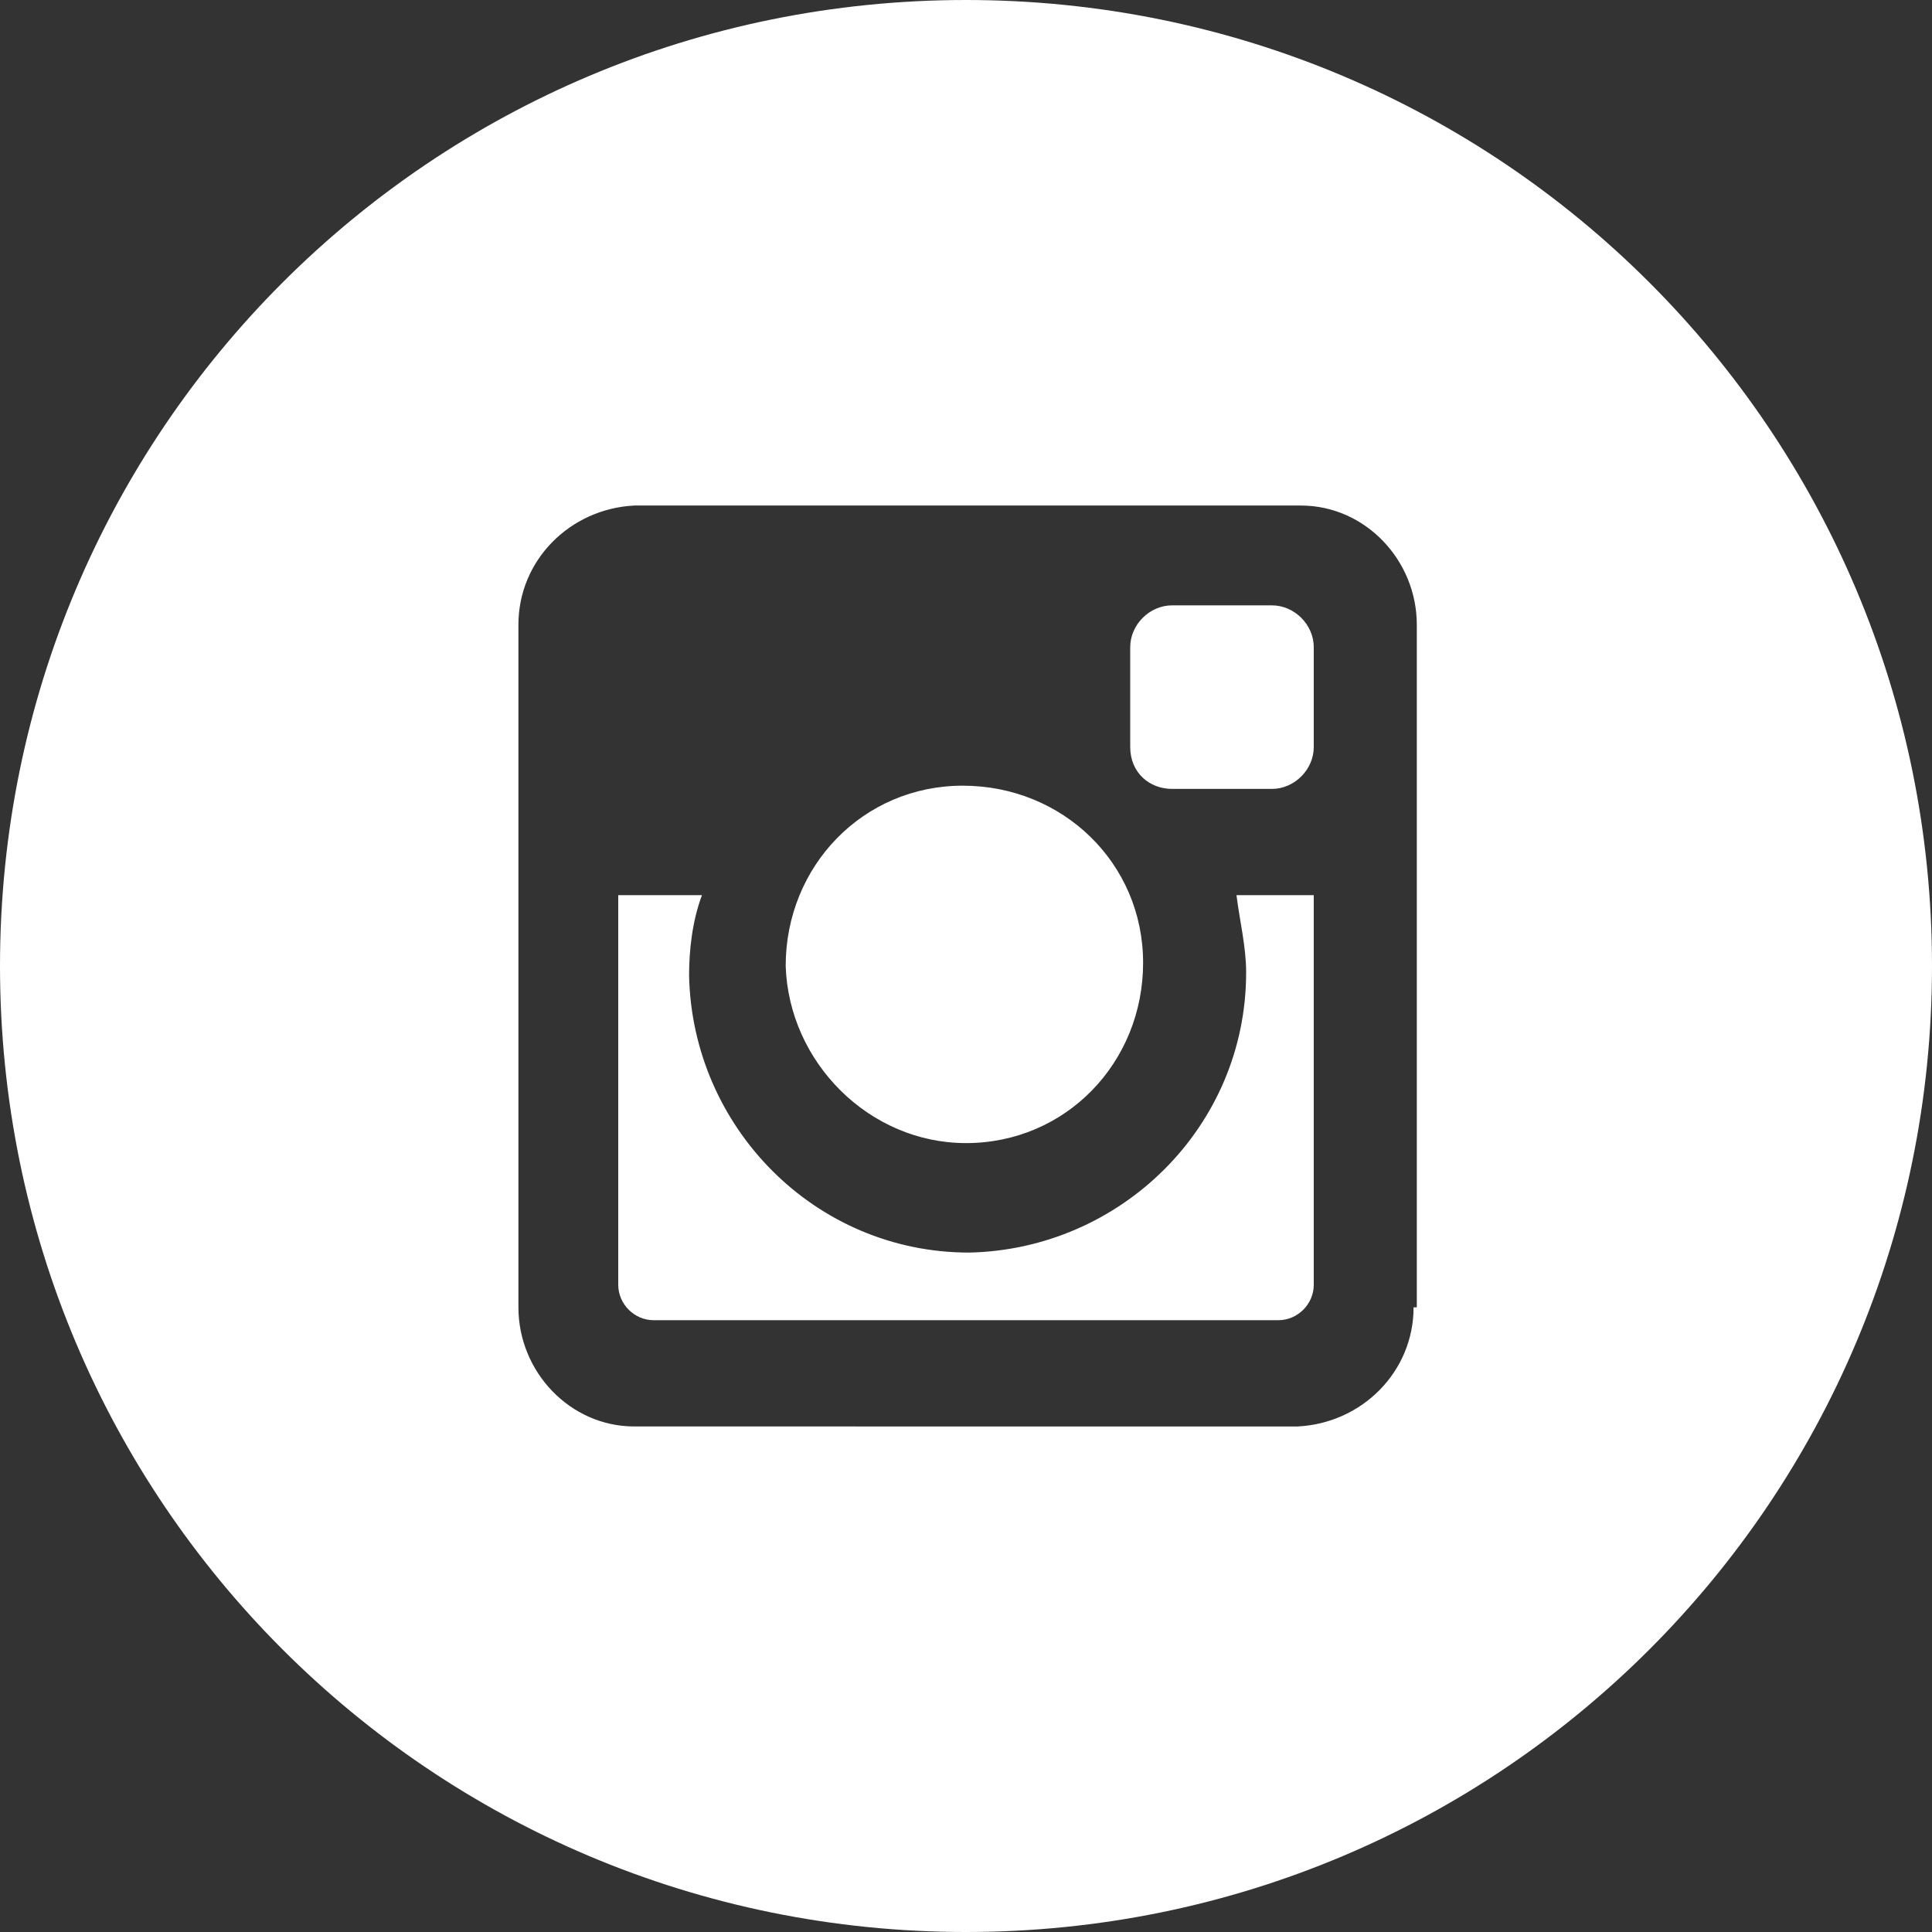
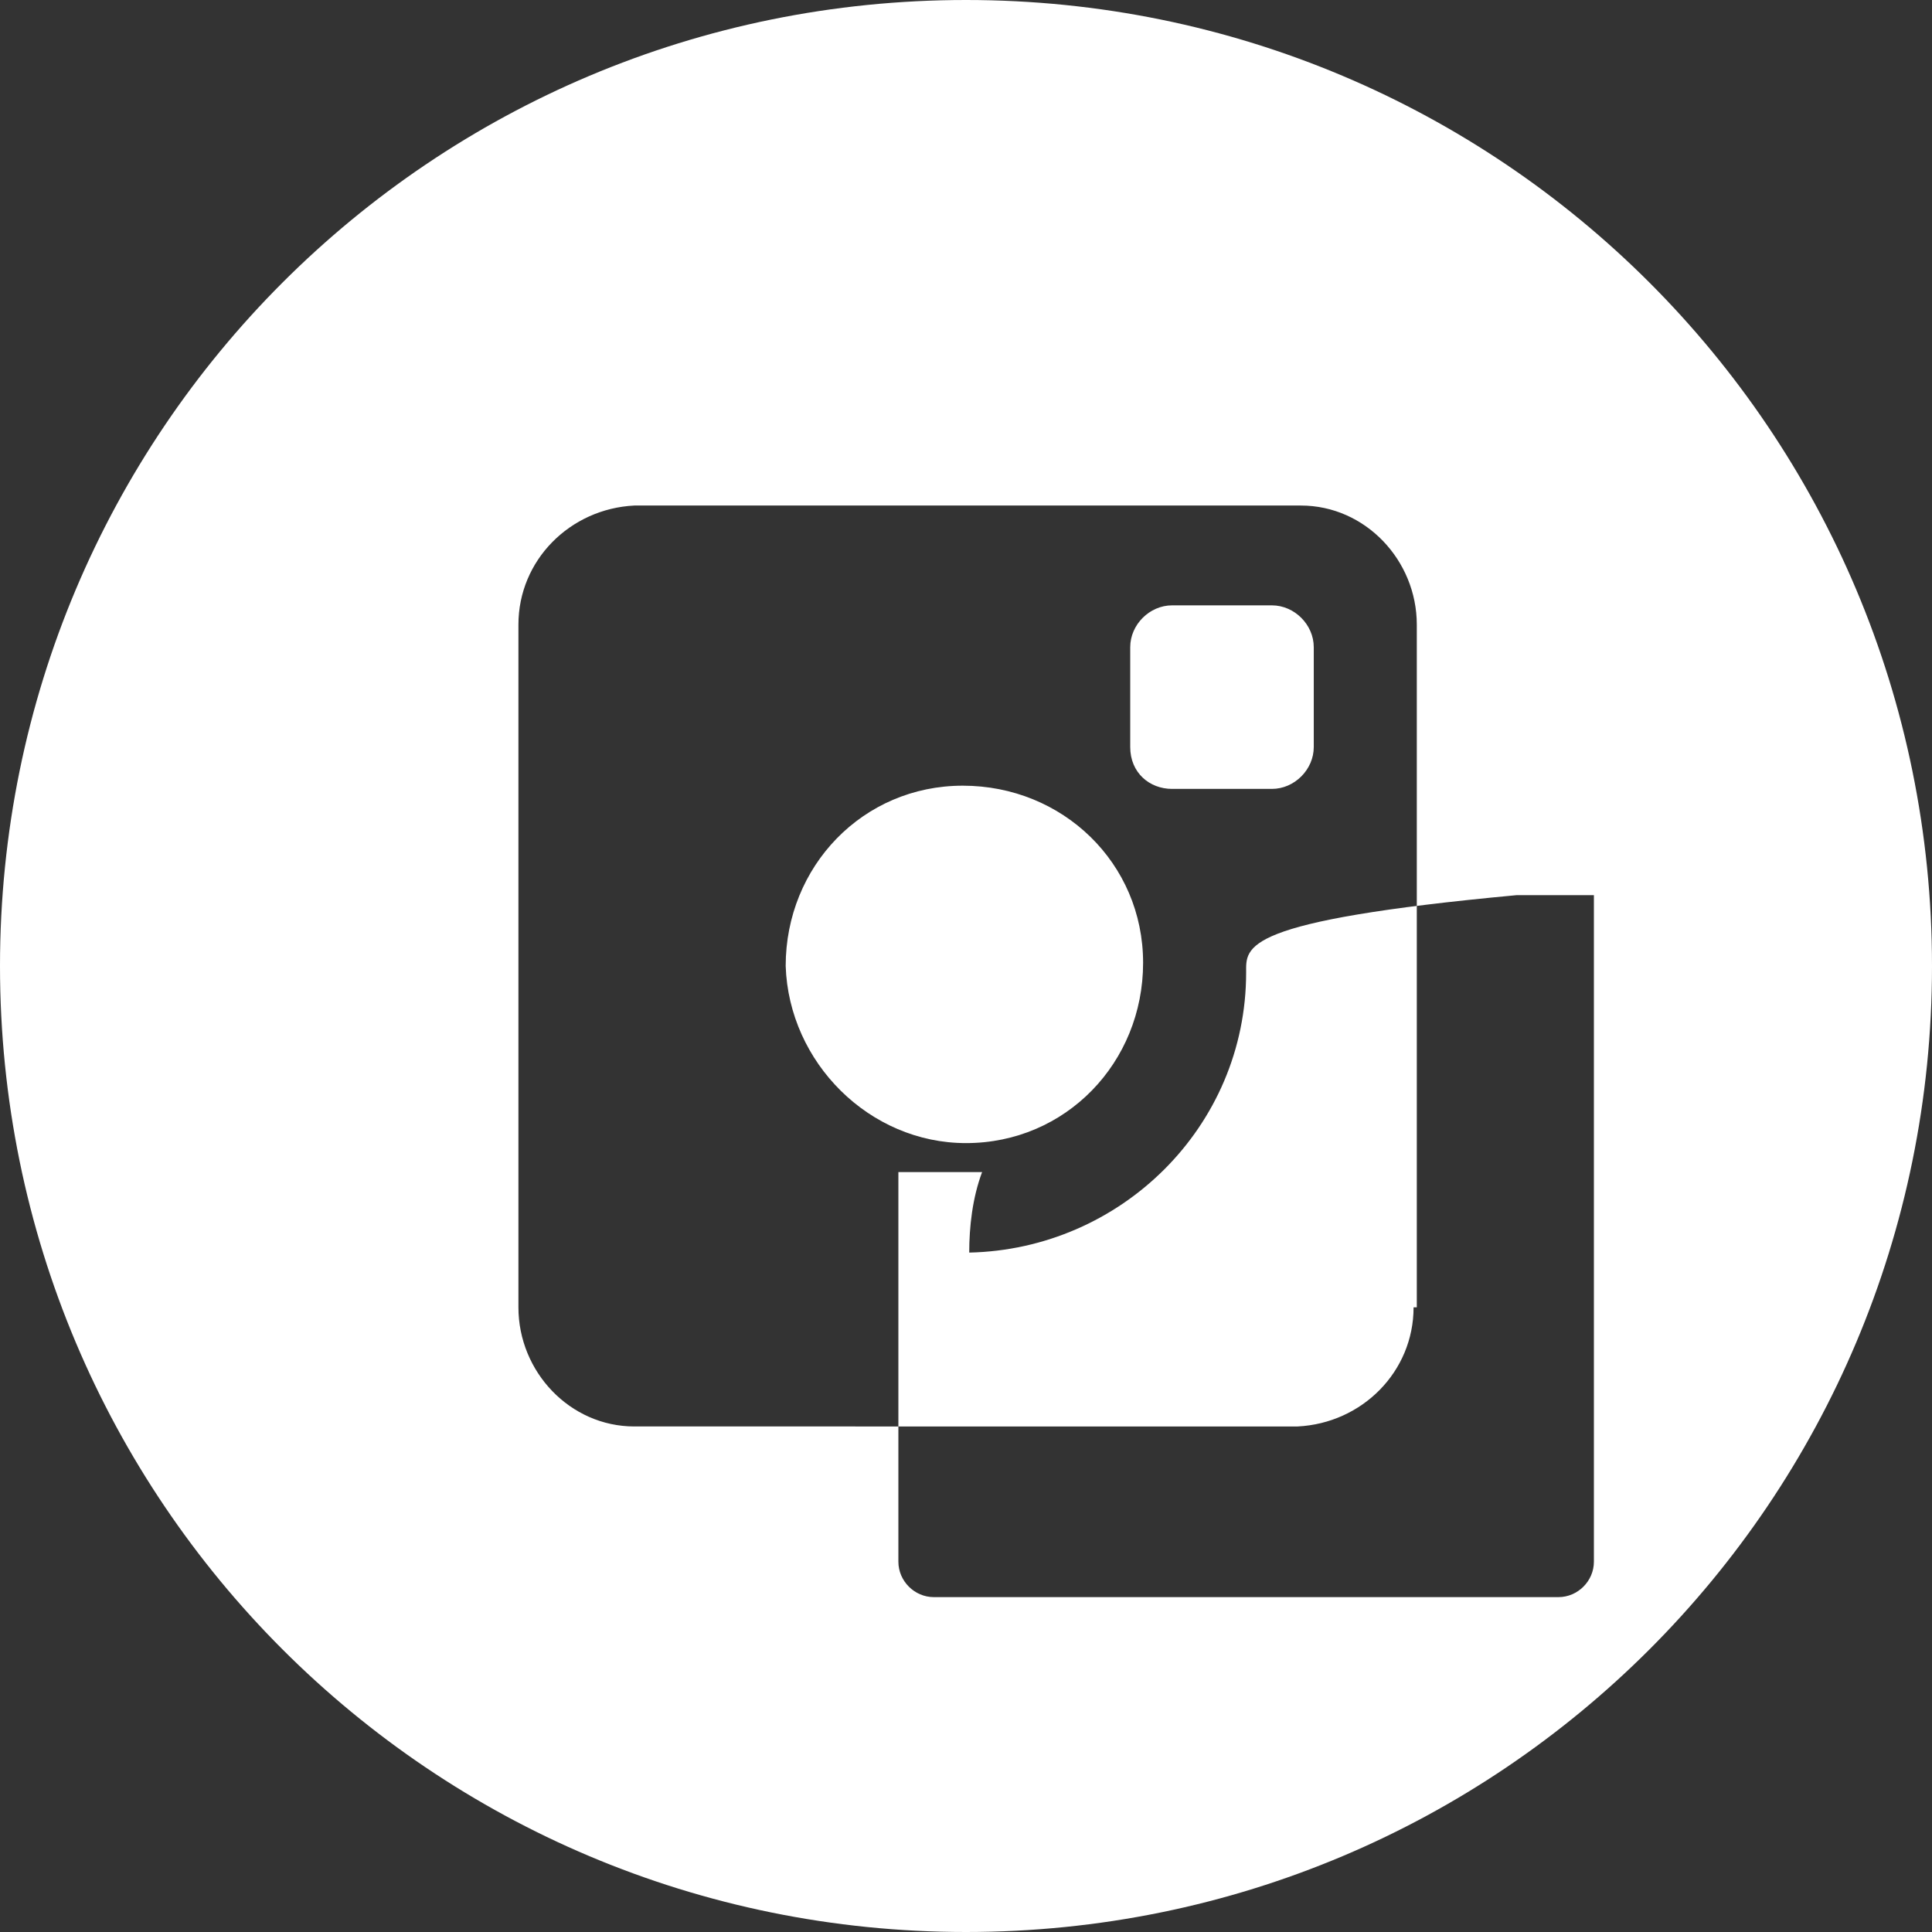
<svg xmlns="http://www.w3.org/2000/svg" version="1.1" id="Layer_1" x="0px" y="0px" viewBox="0 0 60 60" style="enable-background:new 0 0 60 60;" xml:space="preserve">
  <rect x="0" y="0" width="60" height="60" fill="#333333" stroke="none" />
  <style type="text/css">
	.st0{fill-rule:evenodd;clip-rule:evenodd;fill:#FFFFFF;}
</style>
-   <path id="Instagram" class="st0" d="M30,35.5c3.1,0,5.5-2.5,5.5-5.6c0-3.1-2.5-5.5-5.6-5.5c-3.1,0-5.5,2.5-5.5,5.6  C24.5,33,27,35.5,30,35.5z M36.4,24.5h3.1c0.7,0,1.3-0.6,1.3-1.3v-3.1c0-0.7-0.6-1.3-1.3-1.3h-3.1c-0.7,0-1.3,0.6-1.3,1.3v3.1  C35.1,24,35.7,24.5,36.4,24.5L36.4,24.5z M38.7,30.2c0,4.8-3.9,8.6-8.6,8.7c-4.8,0-8.6-3.9-8.7-8.6c0-0.8,0.1-1.7,0.4-2.5h-2.6v12.1  c0,0.6,0.5,1.1,1.1,1.1h19.4c0.6,0,1.1-0.5,1.1-1.1V27.8h-2.4C38.5,28.6,38.7,29.4,38.7,30.2L38.7,30.2z M30,0C13.4,0,0,13.4,0,30  s13.4,30,30,30s30-13.4,30-30S46.6,0,30,0L30,0z M43.9,40.6c0,2-1.6,3.6-3.6,3.7H19.7c-2,0-3.6-1.7-3.6-3.7V19.4  c0-2,1.6-3.6,3.6-3.7h20.7c2,0,3.6,1.7,3.6,3.7V40.6L43.9,40.6z" />
+   <path id="Instagram" class="st0" d="M30,35.5c3.1,0,5.5-2.5,5.5-5.6c0-3.1-2.5-5.5-5.6-5.5c-3.1,0-5.5,2.5-5.5,5.6  C24.5,33,27,35.5,30,35.5z M36.4,24.5h3.1c0.7,0,1.3-0.6,1.3-1.3v-3.1c0-0.7-0.6-1.3-1.3-1.3h-3.1c-0.7,0-1.3,0.6-1.3,1.3v3.1  C35.1,24,35.7,24.5,36.4,24.5L36.4,24.5z M38.7,30.2c0,4.8-3.9,8.6-8.6,8.7c0-0.8,0.1-1.7,0.4-2.5h-2.6v12.1  c0,0.6,0.5,1.1,1.1,1.1h19.4c0.6,0,1.1-0.5,1.1-1.1V27.8h-2.4C38.5,28.6,38.7,29.4,38.7,30.2L38.7,30.2z M30,0C13.4,0,0,13.4,0,30  s13.4,30,30,30s30-13.4,30-30S46.6,0,30,0L30,0z M43.9,40.6c0,2-1.6,3.6-3.6,3.7H19.7c-2,0-3.6-1.7-3.6-3.7V19.4  c0-2,1.6-3.6,3.6-3.7h20.7c2,0,3.6,1.7,3.6,3.7V40.6L43.9,40.6z" />
</svg>